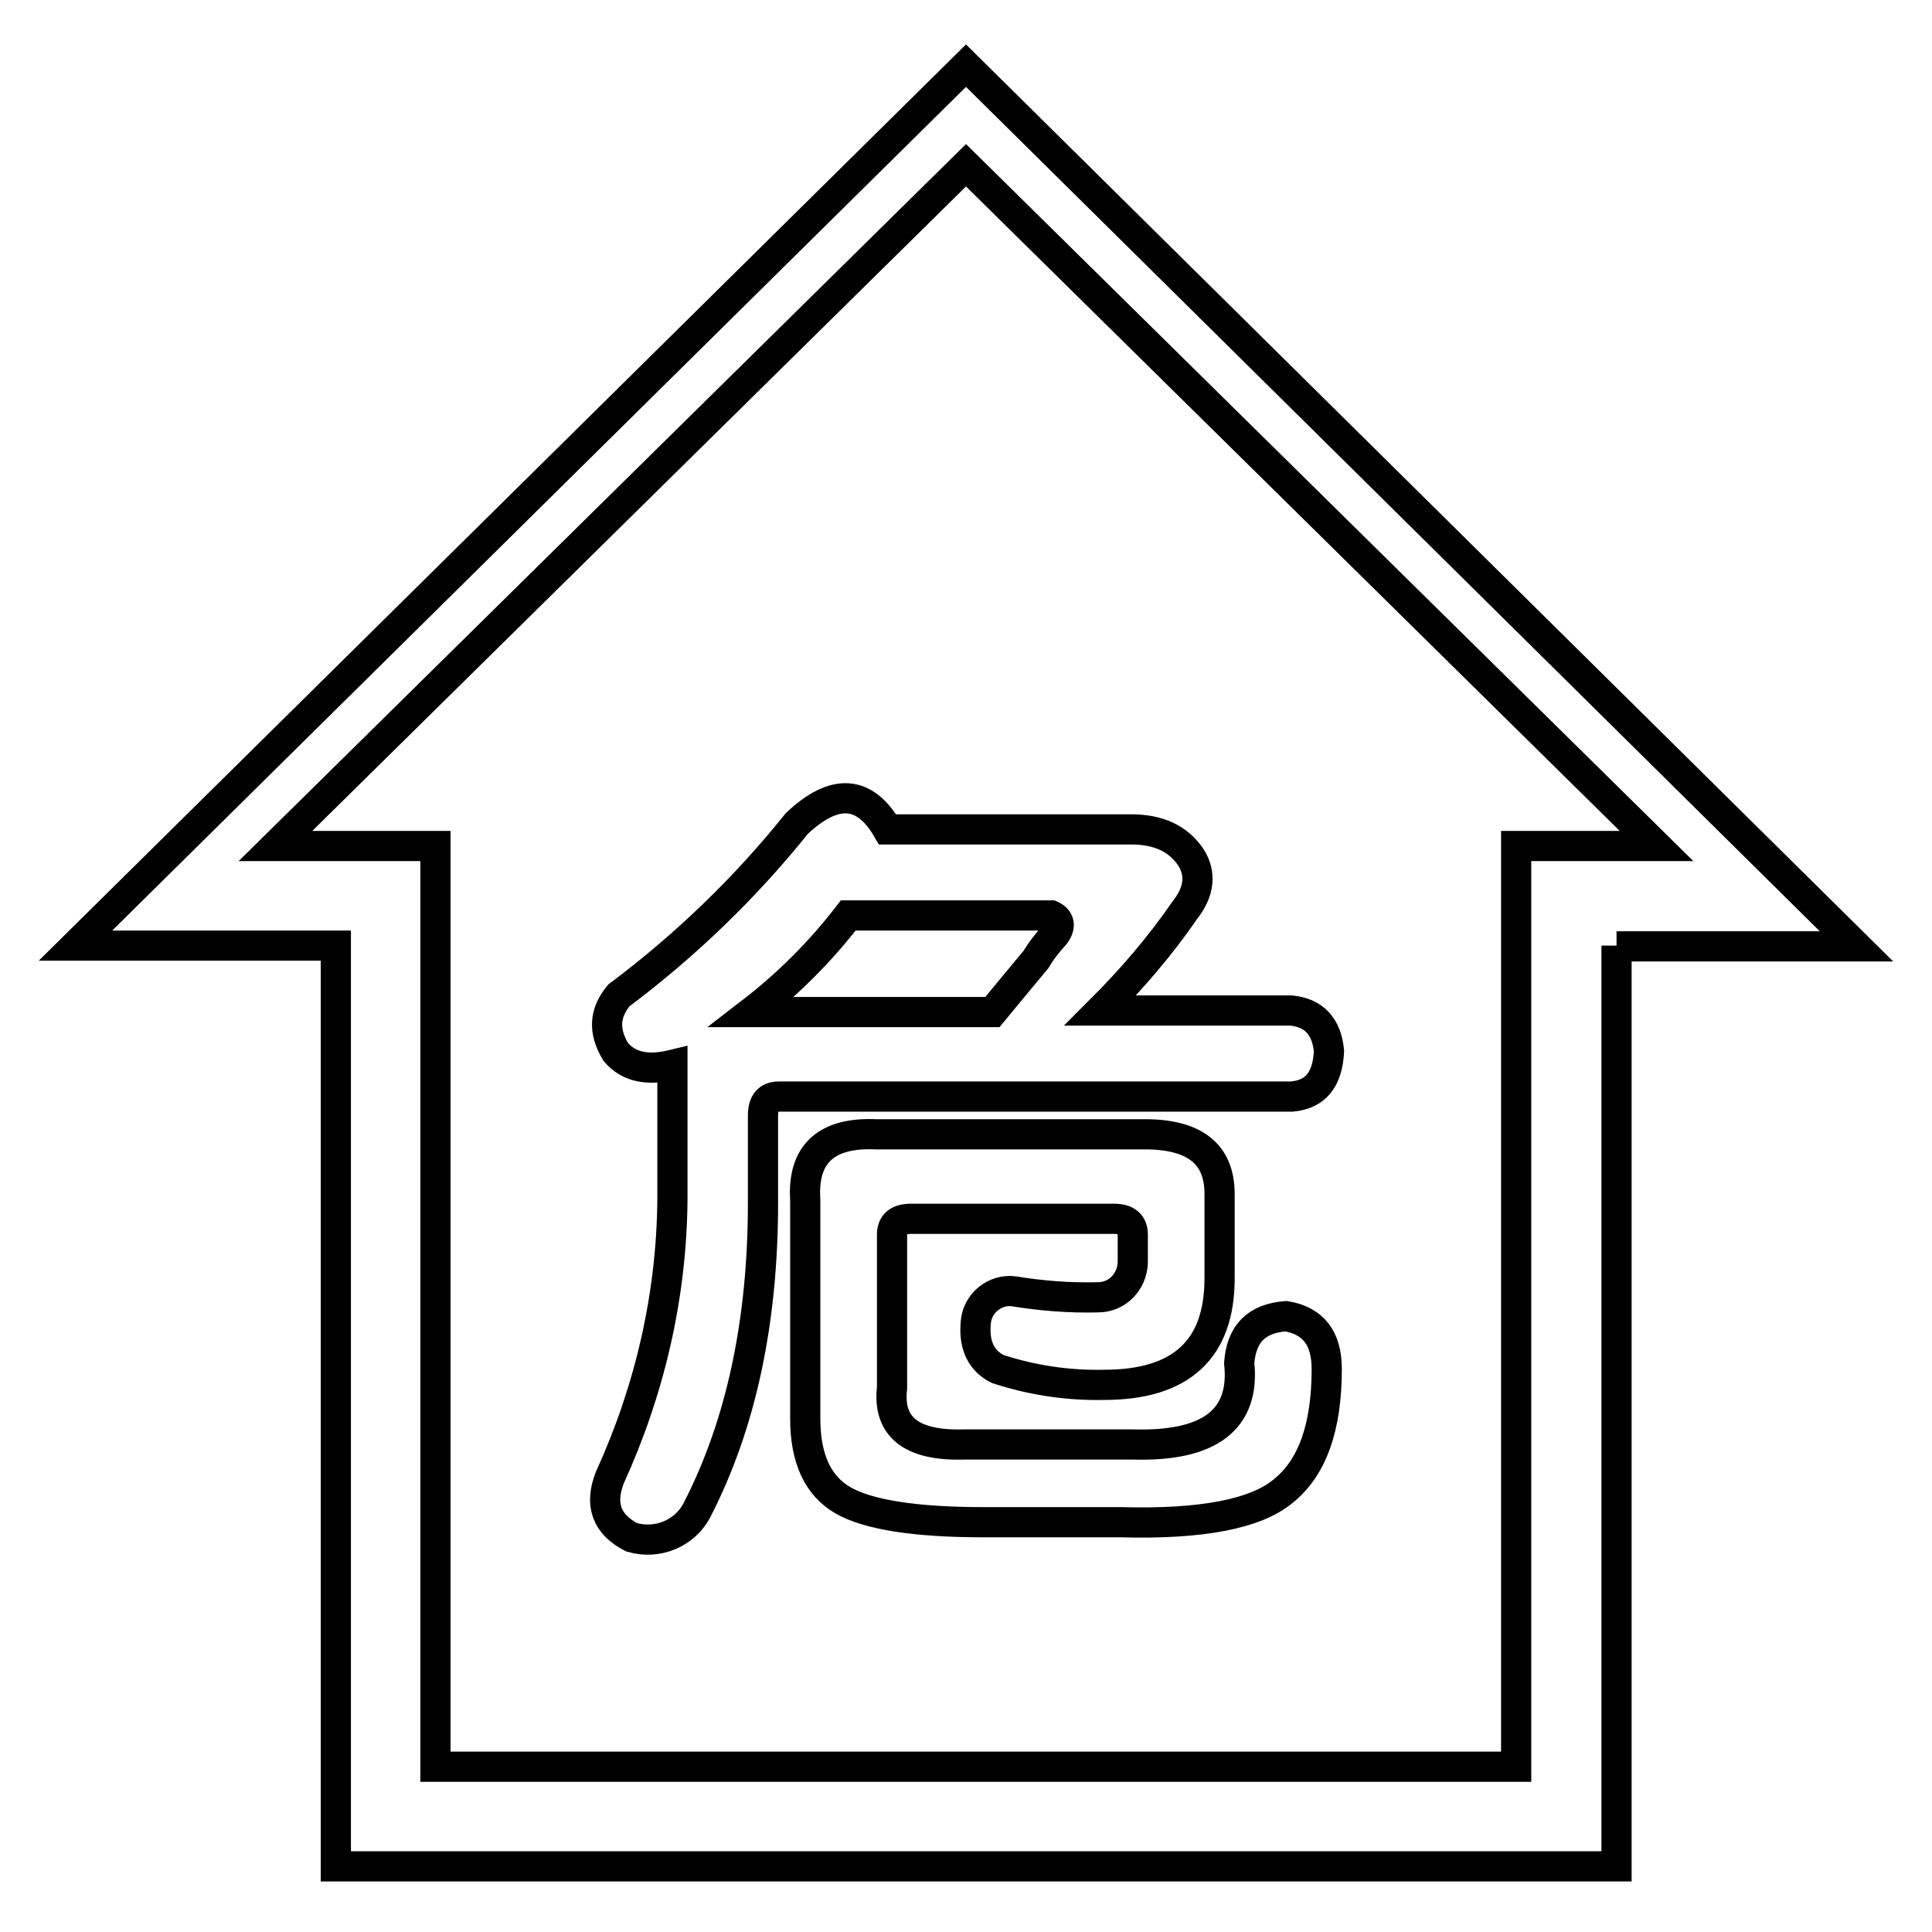
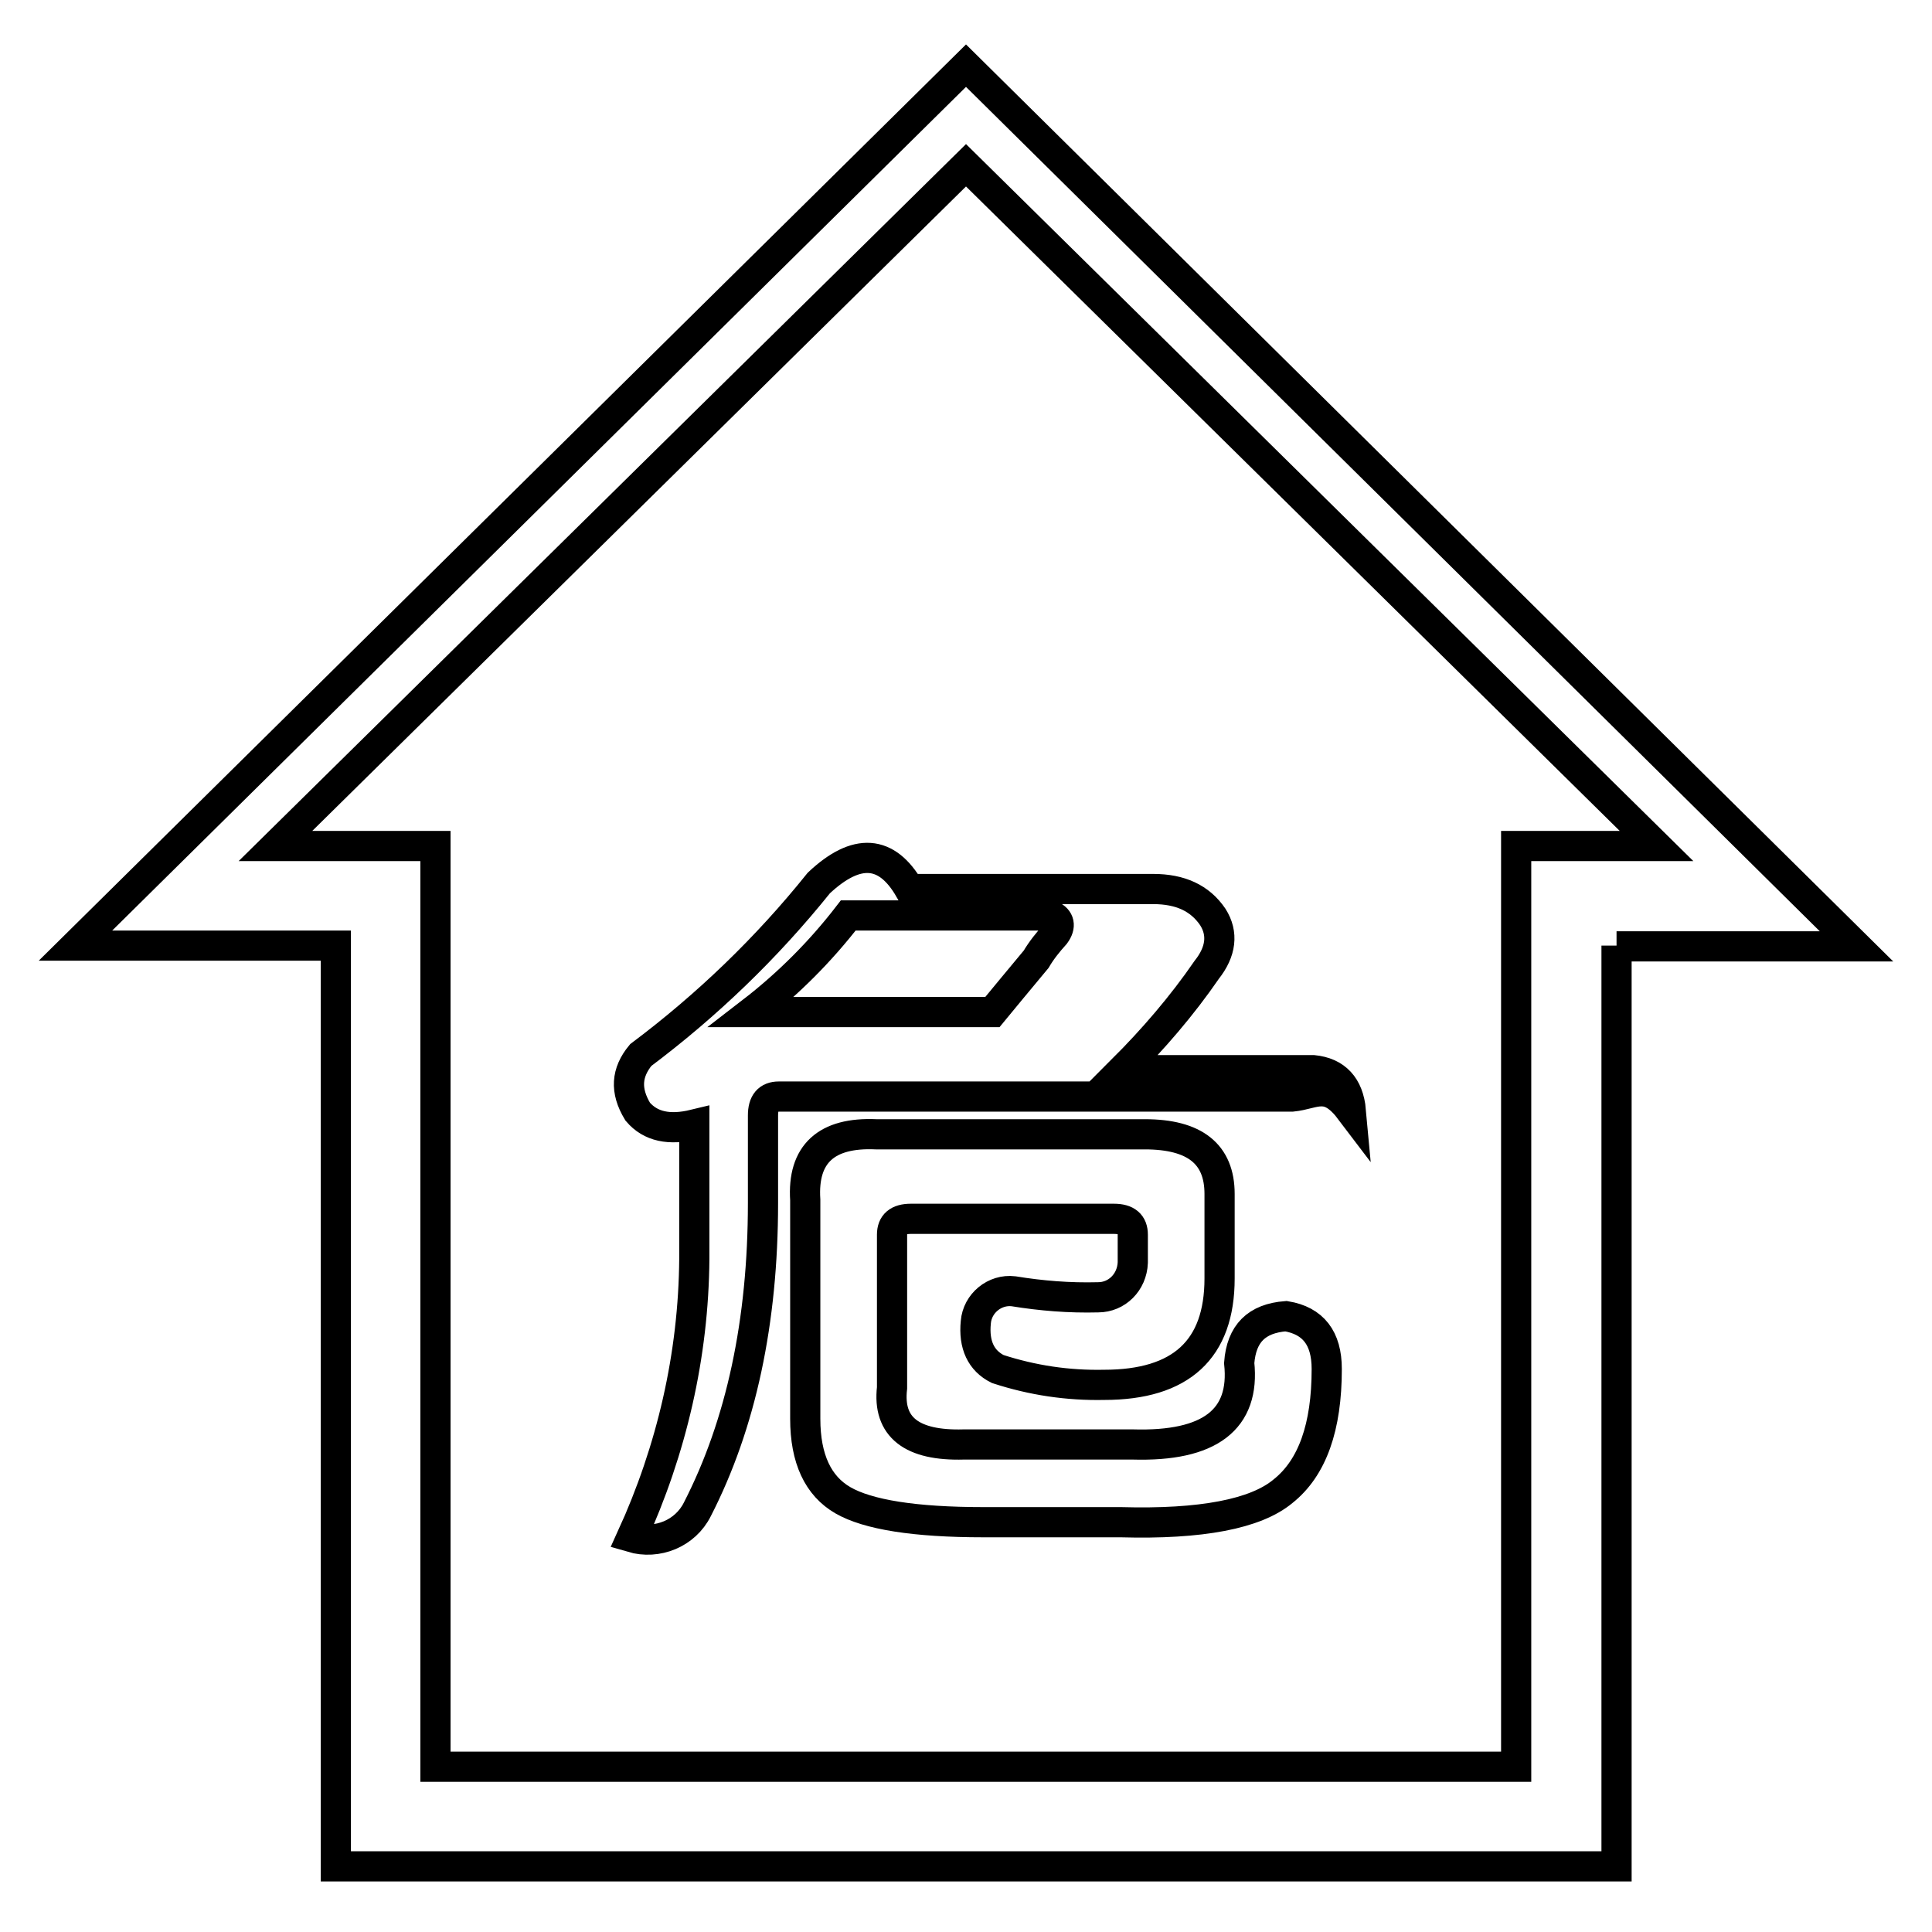
<svg xmlns="http://www.w3.org/2000/svg" version="1.1" x="0px" y="0px" viewBox="0 0 256 256" enable-background="new 0 0 256 256" xml:space="preserve">
  <g>
-     <path stroke-width="4" fill-opacity="0" stroke="#000000" d="M214.2,125.3v122H44.5v-122H10L128,8.7l118,116.7H214.2z M36.5,112.1h21.2v122h143.2v-122h18.6L128,21.9 L36.5,112.1z M171.2,145.3h-68c-1.4,0-2.1,0.8-2.1,2.5v11.6c0,15.7-2.9,29.3-8.7,40.6c-1.6,3.2-5.3,4.7-8.7,3.7 c-3.3-1.7-4.3-4.3-2.9-7.9c5.3-11.6,8.2-24.1,8.3-36.9v-17.8c-3.3,0.8-5.8,0.3-7.5-1.7c-1.7-2.8-1.5-5.2,0.4-7.5 c8.8-6.6,16.7-14.2,23.6-22.8c5-4.7,9-4.4,12,0.8h32.3c3.6,0,6.2,1.2,7.9,3.7c1.4,2.2,1.1,4.6-0.8,7c-3.3,4.8-7.1,9.2-11.2,13.3 h25.3c3,0.3,4.7,2.1,5,5.4C175.9,143.1,174.3,145,171.2,145.3L171.2,145.3z M139.3,121.3h-26.9c-3.7,4.8-8,9.1-12.8,12.8h31.9 c1.4-1.7,3.3-4,5.8-7c0.7-1.2,1.6-2.3,2.5-3.3C140.6,122.7,140.4,121.8,139.3,121.3z M116.1,150.3h35.6c6.6,0,9.9,2.6,9.9,7.9v11.2 c0,9.4-5.1,14.1-15.3,14.1c-4.8,0.1-9.5-0.6-14.1-2.1c-2.2-1.1-3.2-3.2-2.9-6.2c0.2-2.5,2.5-4.4,5-4.1c3.7,0.6,7.4,0.9,11.2,0.8 c2.5,0,4.5-2,4.6-4.6v-3.7c0-1.4-0.8-2.1-2.5-2.1h-26.9c-1.7,0-2.5,0.7-2.5,2.1v20.3c-0.6,5.2,2.6,7.7,9.5,7.5h22.4 c10.2,0.3,14.9-3.3,14.1-10.8c0.3-3.9,2.3-5.9,6.2-6.2c3.6,0.6,5.4,2.9,5.4,7c0,7.7-1.9,13.1-5.8,16.2c-3.6,3-10.8,4.4-21.5,4.1 h-18.2c-9.1,0-15.3-1-18.6-2.9c-3.3-1.9-5-5.5-5-10.8v-29C106.3,152.9,109.5,150,116.1,150.3L116.1,150.3z" />
+     <path stroke-width="4" fill-opacity="0" stroke="#000000" d="M214.2,125.3v122H44.5v-122H10L128,8.7l118,116.7H214.2z M36.5,112.1h21.2v122h143.2v-122h18.6L128,21.9 L36.5,112.1z M171.2,145.3h-68c-1.4,0-2.1,0.8-2.1,2.5v11.6c0,15.7-2.9,29.3-8.7,40.6c-1.6,3.2-5.3,4.7-8.7,3.7 c5.3-11.6,8.2-24.1,8.3-36.9v-17.8c-3.3,0.8-5.8,0.3-7.5-1.7c-1.7-2.8-1.5-5.2,0.4-7.5 c8.8-6.6,16.7-14.2,23.6-22.8c5-4.7,9-4.4,12,0.8h32.3c3.6,0,6.2,1.2,7.9,3.7c1.4,2.2,1.1,4.6-0.8,7c-3.3,4.8-7.1,9.2-11.2,13.3 h25.3c3,0.3,4.7,2.1,5,5.4C175.9,143.1,174.3,145,171.2,145.3L171.2,145.3z M139.3,121.3h-26.9c-3.7,4.8-8,9.1-12.8,12.8h31.9 c1.4-1.7,3.3-4,5.8-7c0.7-1.2,1.6-2.3,2.5-3.3C140.6,122.7,140.4,121.8,139.3,121.3z M116.1,150.3h35.6c6.6,0,9.9,2.6,9.9,7.9v11.2 c0,9.4-5.1,14.1-15.3,14.1c-4.8,0.1-9.5-0.6-14.1-2.1c-2.2-1.1-3.2-3.2-2.9-6.2c0.2-2.5,2.5-4.4,5-4.1c3.7,0.6,7.4,0.9,11.2,0.8 c2.5,0,4.5-2,4.6-4.6v-3.7c0-1.4-0.8-2.1-2.5-2.1h-26.9c-1.7,0-2.5,0.7-2.5,2.1v20.3c-0.6,5.2,2.6,7.7,9.5,7.5h22.4 c10.2,0.3,14.9-3.3,14.1-10.8c0.3-3.9,2.3-5.9,6.2-6.2c3.6,0.6,5.4,2.9,5.4,7c0,7.7-1.9,13.1-5.8,16.2c-3.6,3-10.8,4.4-21.5,4.1 h-18.2c-9.1,0-15.3-1-18.6-2.9c-3.3-1.9-5-5.5-5-10.8v-29C106.3,152.9,109.5,150,116.1,150.3L116.1,150.3z" />
  </g>
</svg>